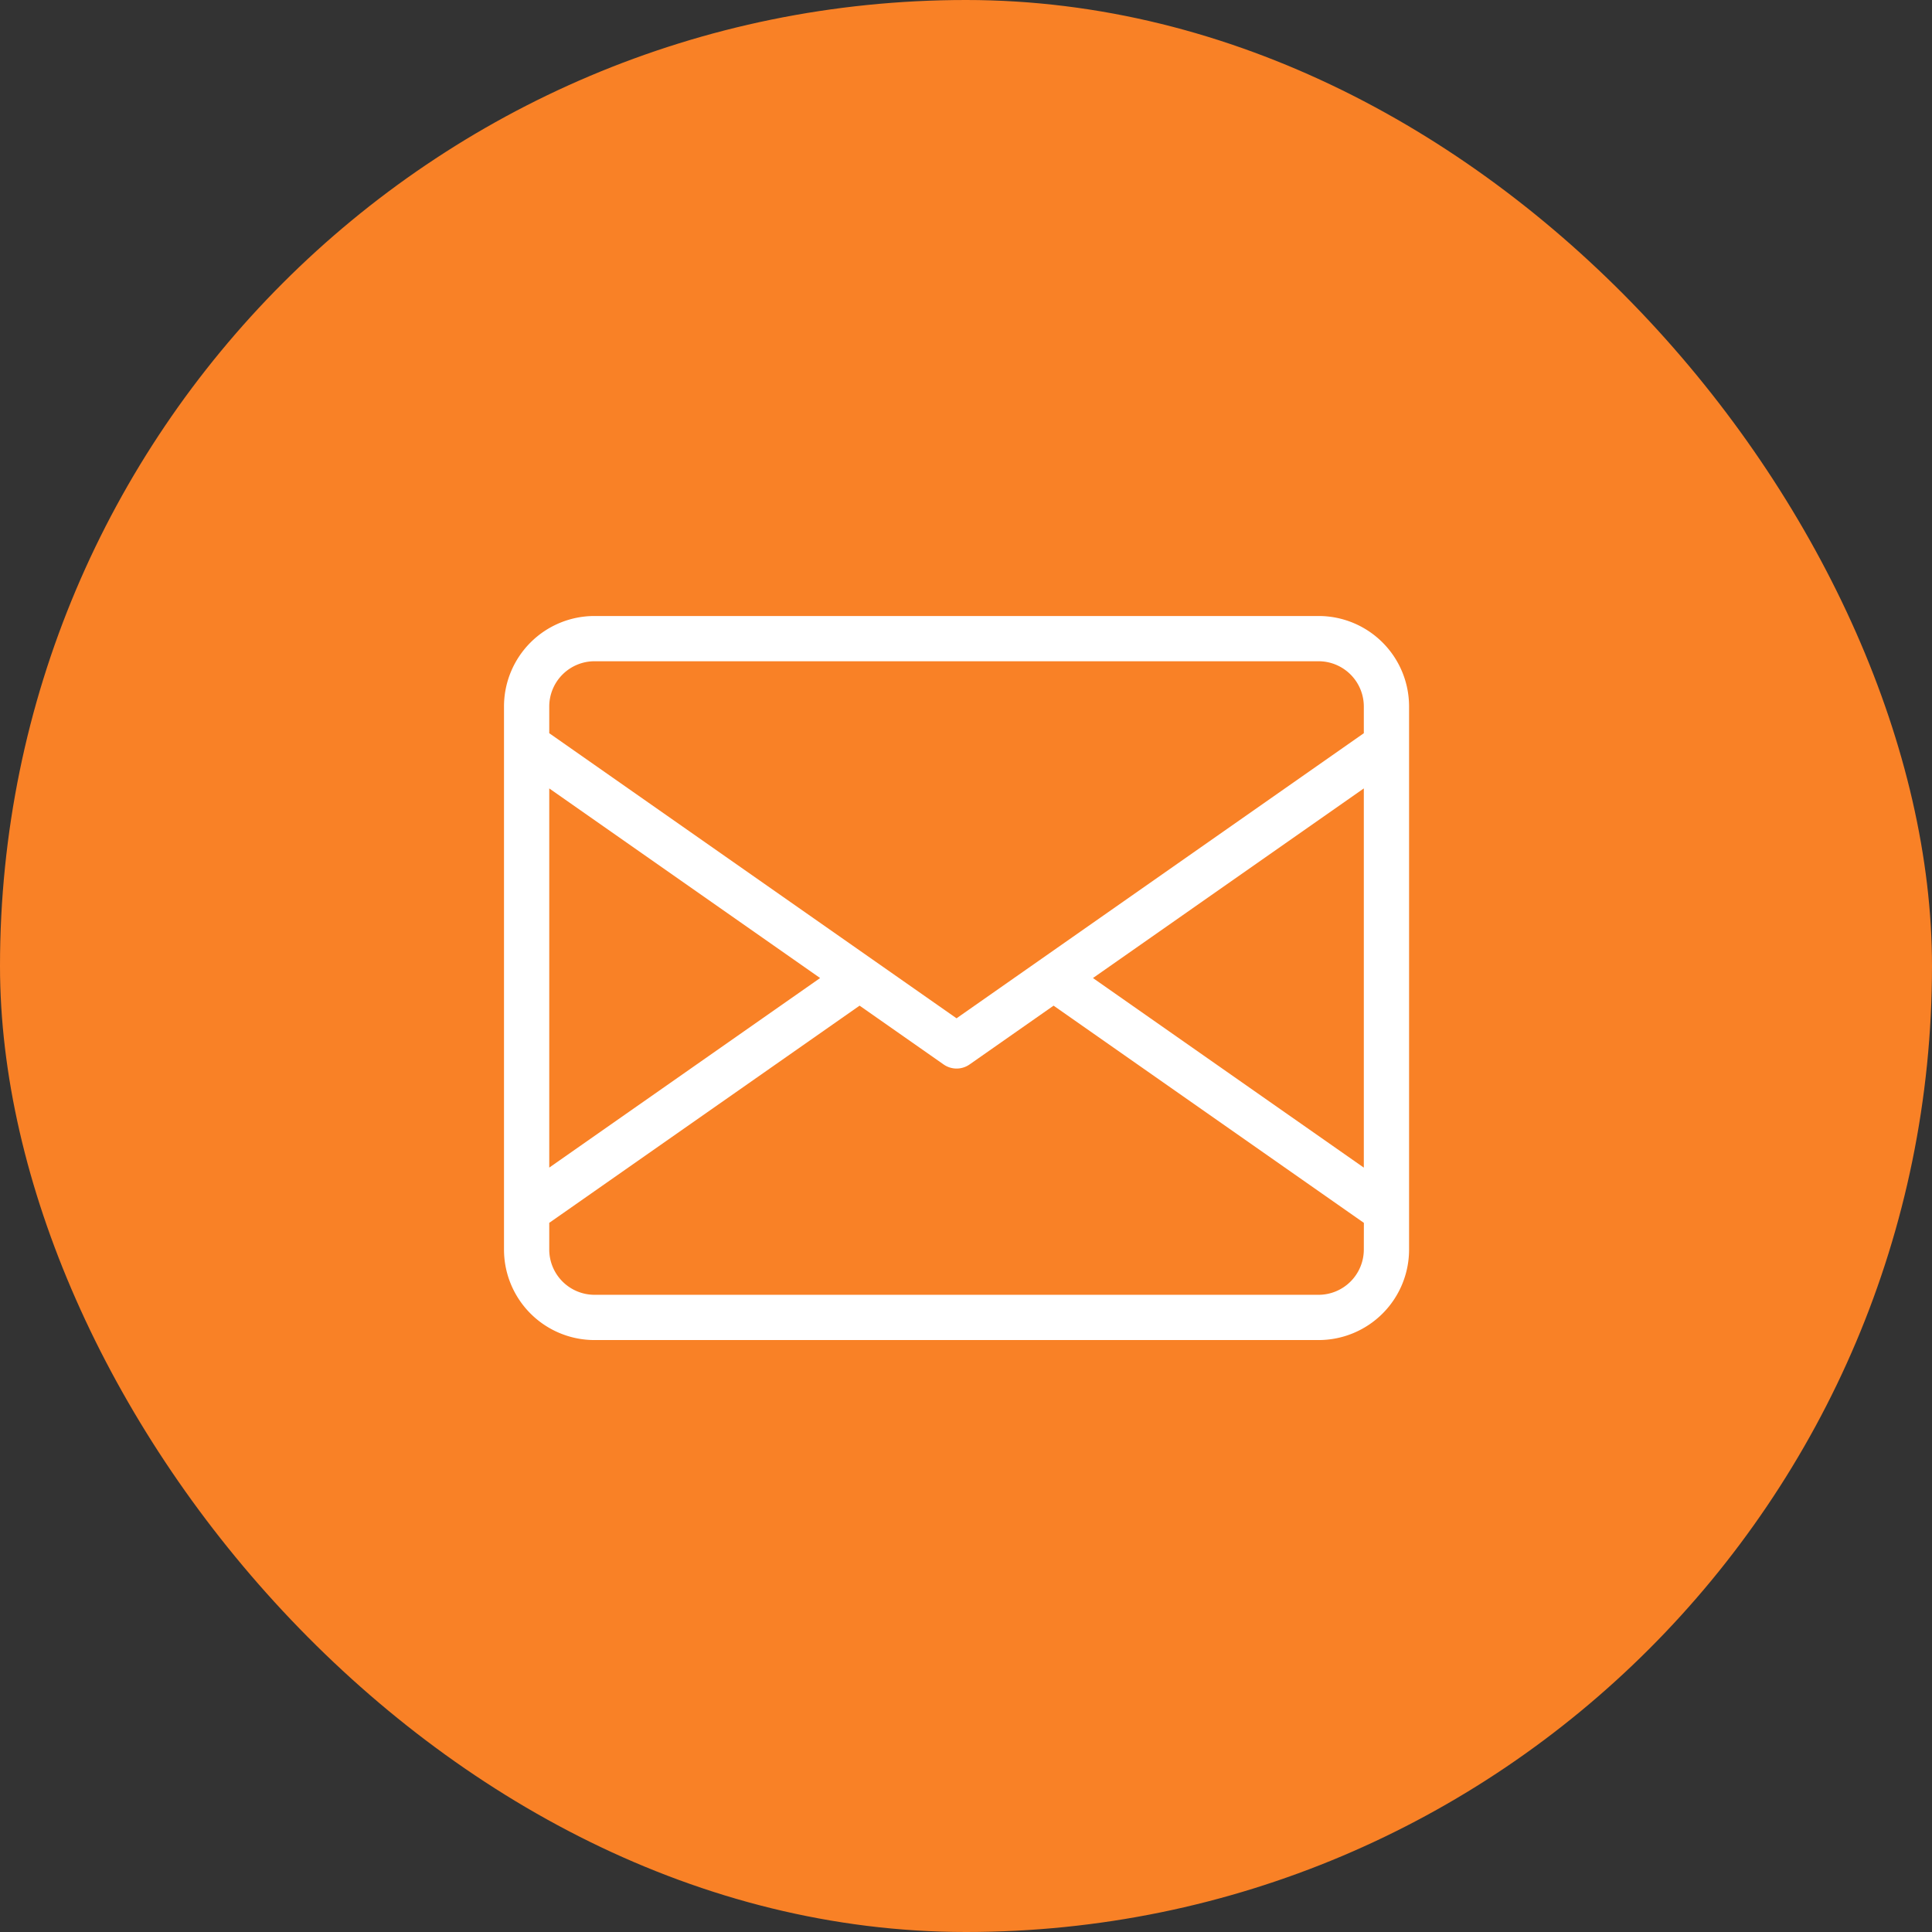
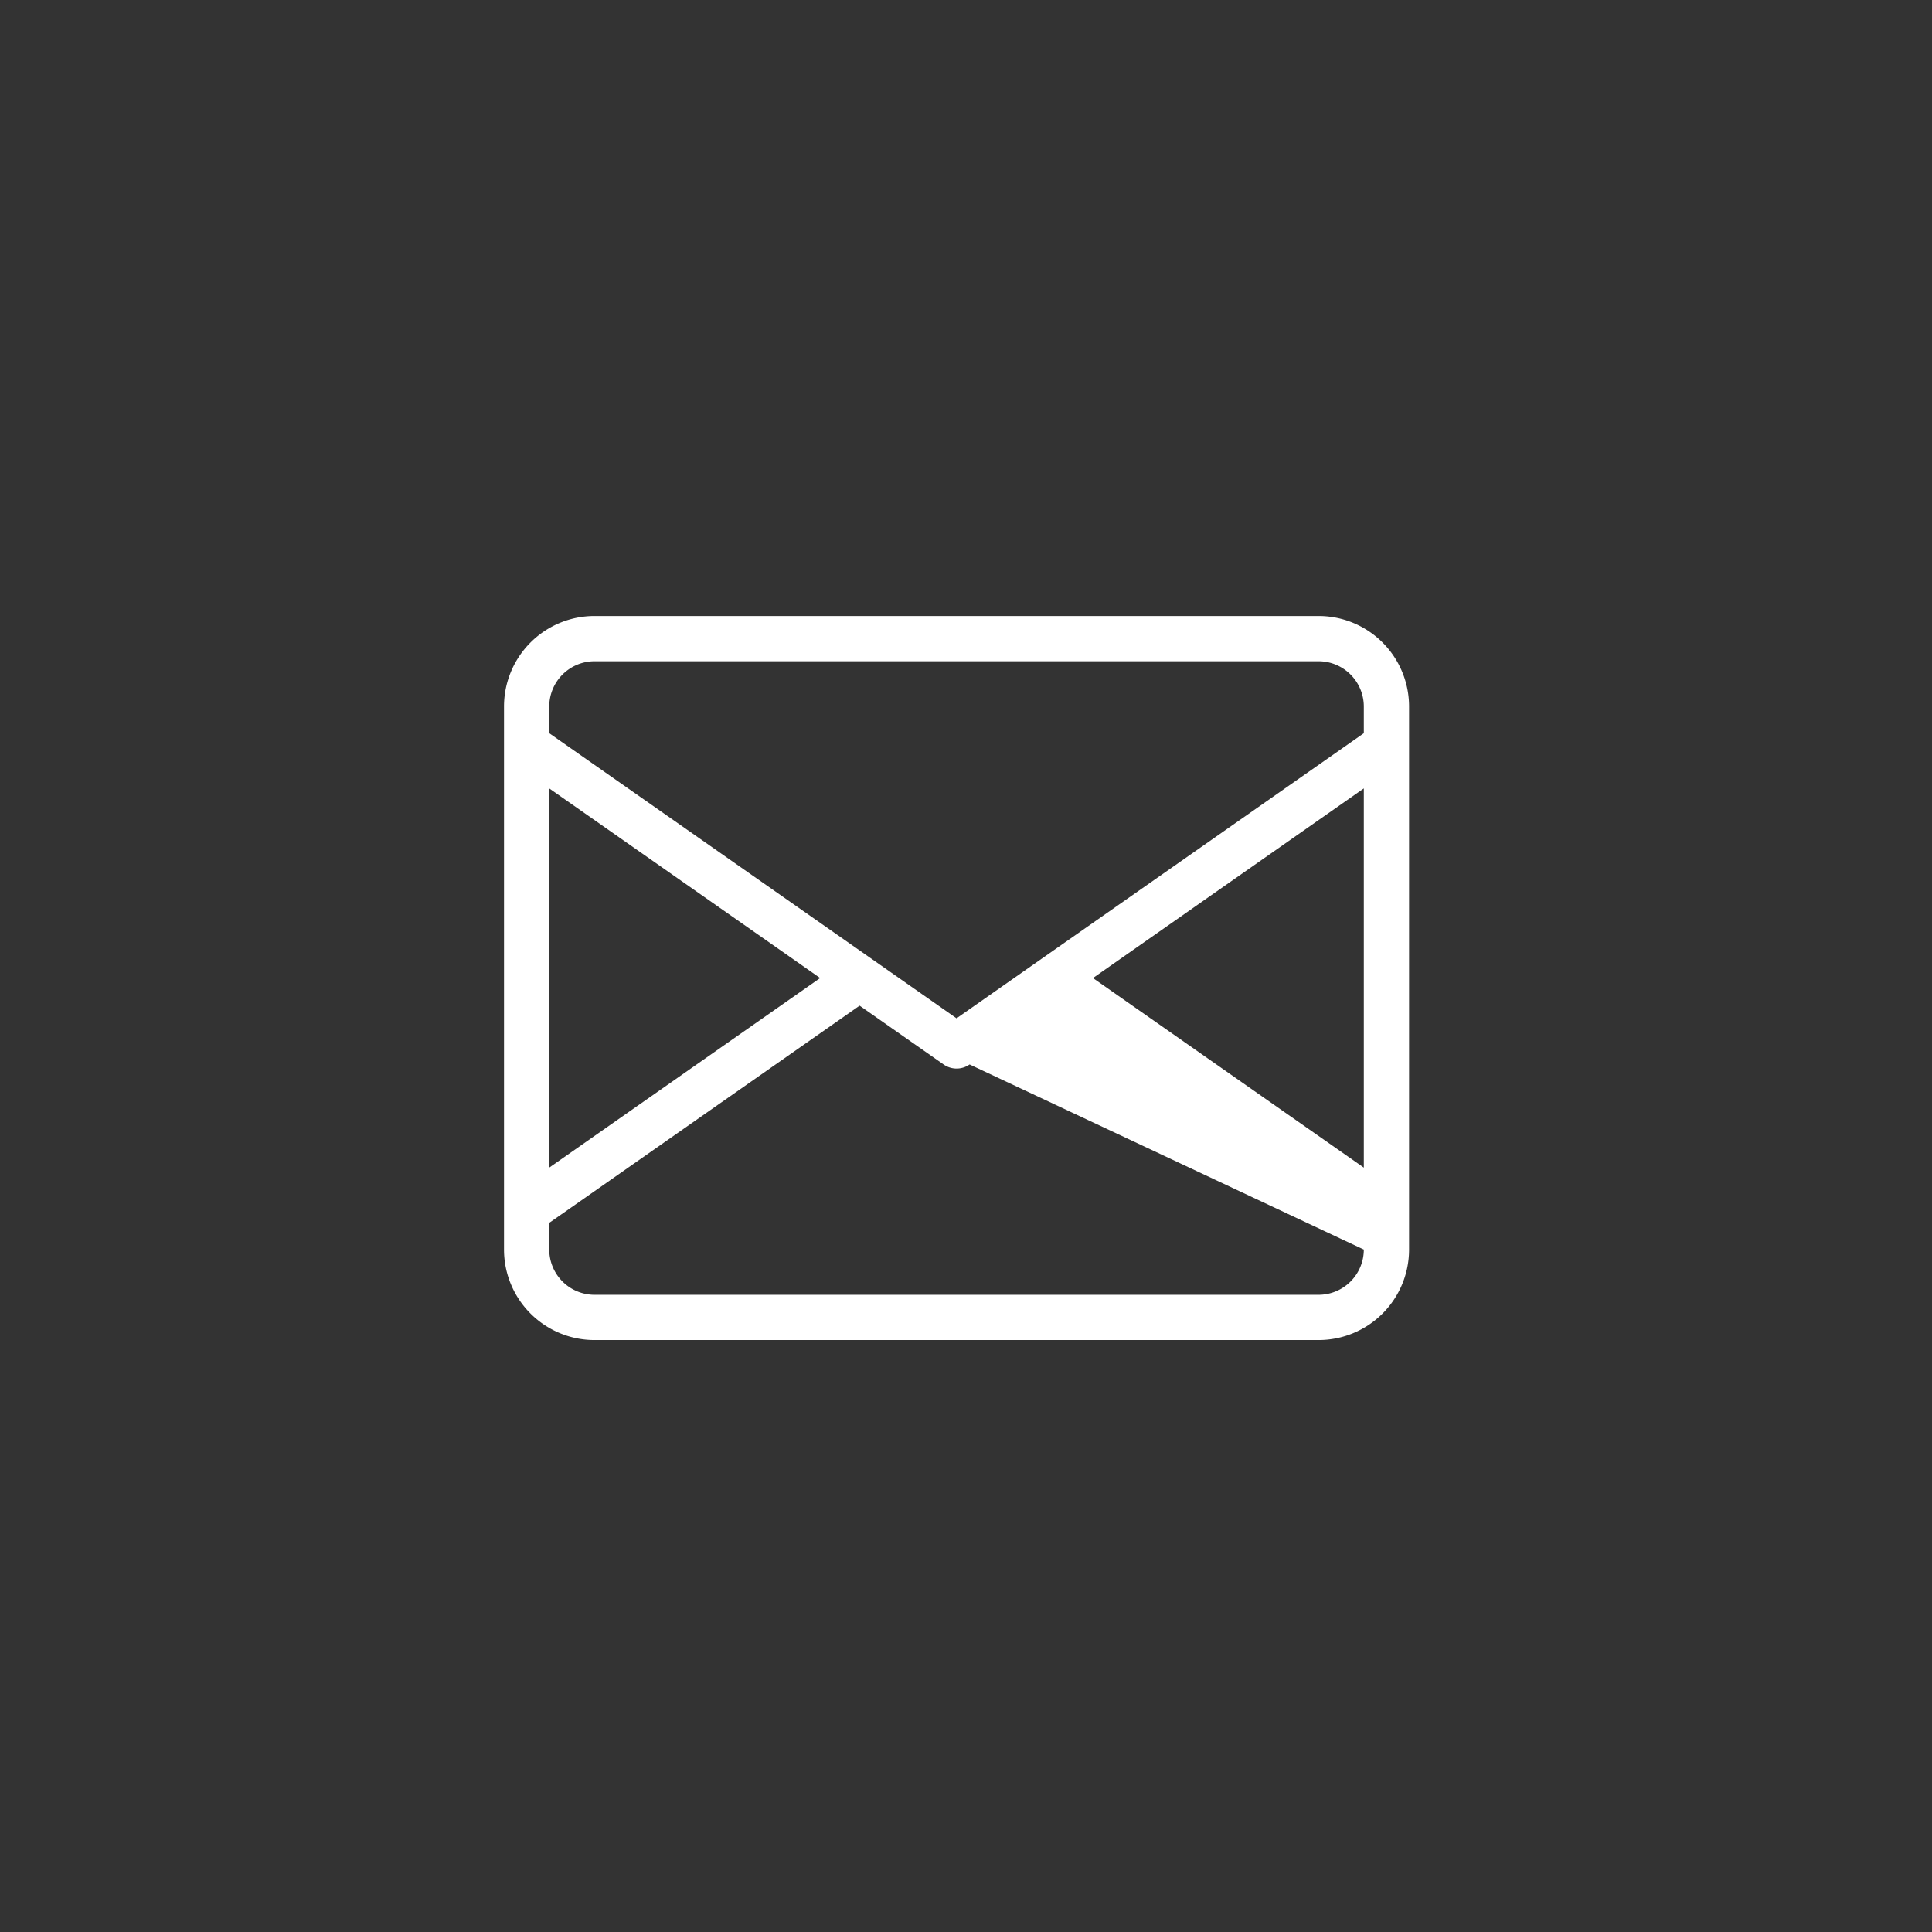
<svg xmlns="http://www.w3.org/2000/svg" id="Component_2_1" data-name="Component 2 – 1" width="69" height="69" viewBox="0 0 69 69">
  <rect x="0" y="0" width="69" height="69" fill="#333333" stroke="none" />
-   <rect id="Rectangle_71" data-name="Rectangle 71" width="69" height="69" rx="34.5" fill="#f98126" />
  <g id="envelope" transform="translate(18 -29.2)">
    <g id="Group_81" data-name="Group 81" transform="translate(0 51.2)">
-       <path id="Path_13" data-name="Path 13" d="M29.092,51.2H3.232A3.232,3.232,0,0,0,0,54.432V73.827a3.232,3.232,0,0,0,3.232,3.232H29.092a3.232,3.232,0,0,0,3.232-3.232V54.432A3.232,3.232,0,0,0,29.092,51.2ZM1.616,57.358,11.29,64.13,1.616,70.9ZM30.708,73.827a1.618,1.618,0,0,1-1.616,1.616H3.232a1.618,1.618,0,0,1-1.616-1.616v-.954L12.7,65.116l3,2.1a.808.808,0,0,0,.928,0l3-2.1,11.082,7.758Zm0-2.926L21.034,64.13l9.674-6.772Zm0-15.515L16.162,65.568,1.616,55.386v-.954a1.618,1.618,0,0,1,1.616-1.616H29.092a1.618,1.618,0,0,1,1.616,1.616v.954Z" transform="translate(0 -51.2)" fill="#fff" />
+       <path id="Path_13" data-name="Path 13" d="M29.092,51.2H3.232A3.232,3.232,0,0,0,0,54.432V73.827a3.232,3.232,0,0,0,3.232,3.232H29.092a3.232,3.232,0,0,0,3.232-3.232V54.432A3.232,3.232,0,0,0,29.092,51.2ZM1.616,57.358,11.29,64.13,1.616,70.9ZM30.708,73.827a1.618,1.618,0,0,1-1.616,1.616H3.232a1.618,1.618,0,0,1-1.616-1.616v-.954L12.7,65.116l3,2.1a.808.808,0,0,0,.928,0Zm0-2.926L21.034,64.13l9.674-6.772Zm0-15.515L16.162,65.568,1.616,55.386v-.954a1.618,1.618,0,0,1,1.616-1.616H29.092a1.618,1.618,0,0,1,1.616,1.616v.954Z" transform="translate(0 -51.2)" fill="#fff" />
    </g>
  </g>
</svg>